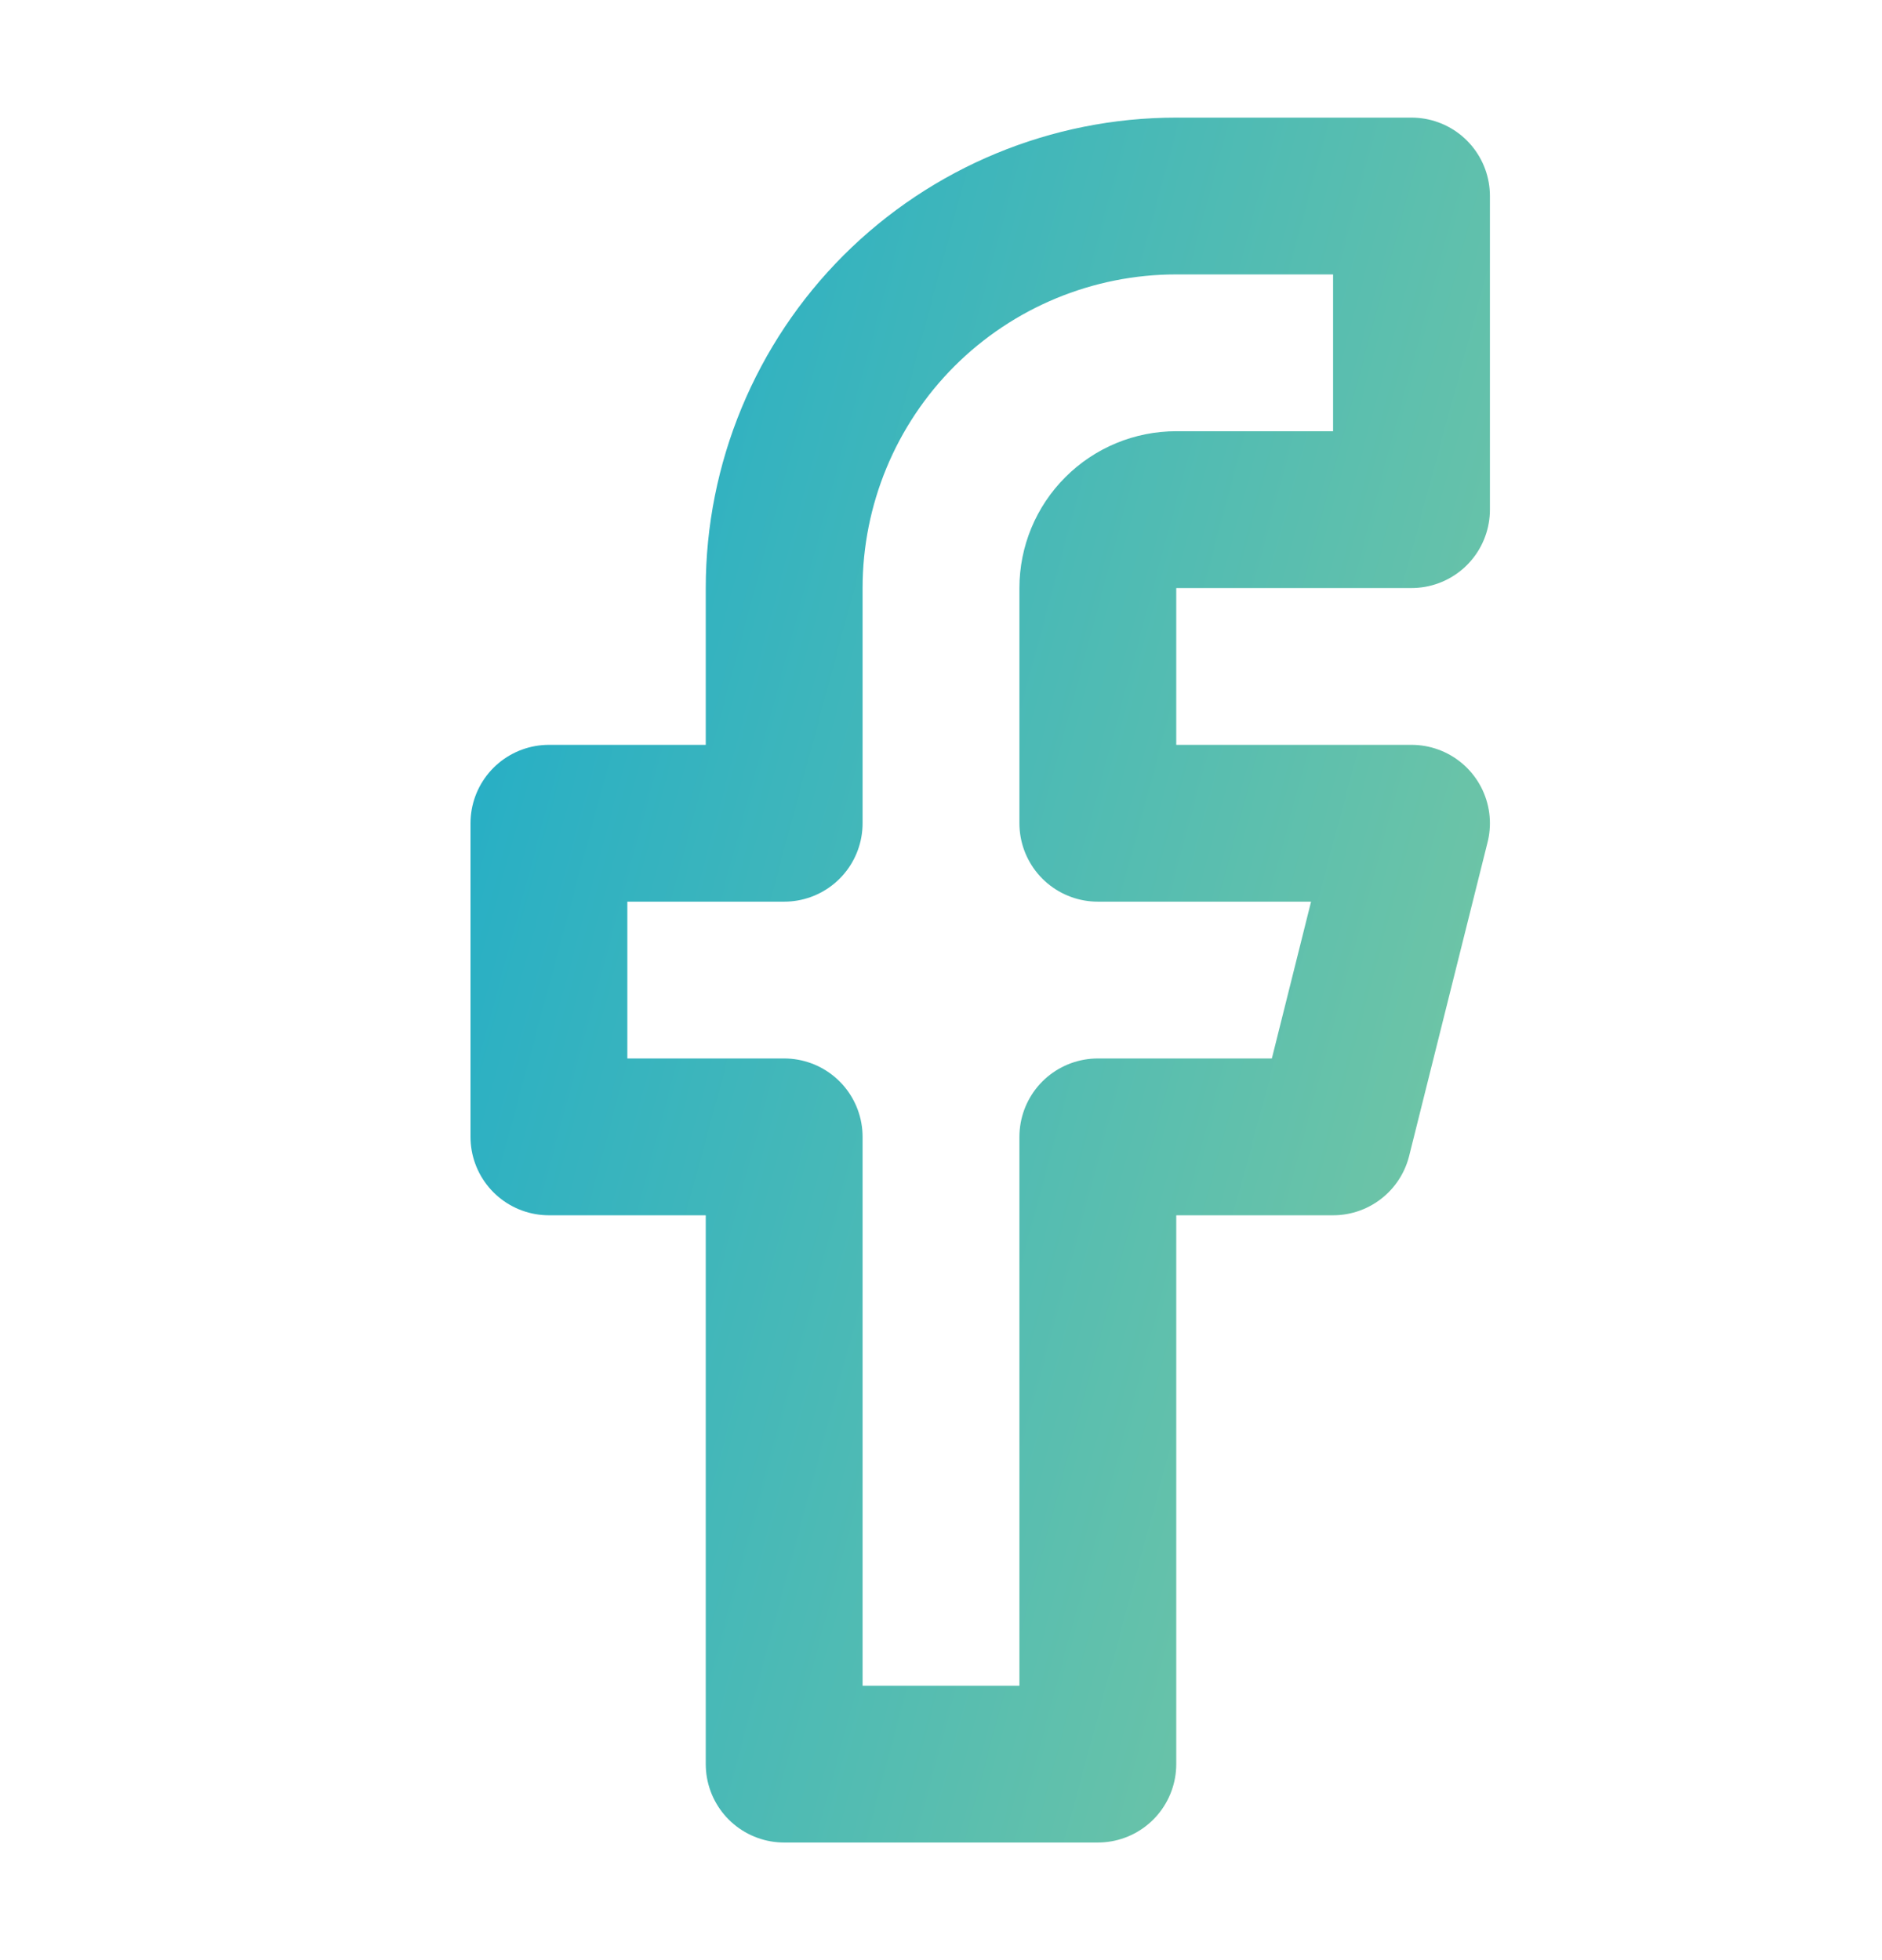
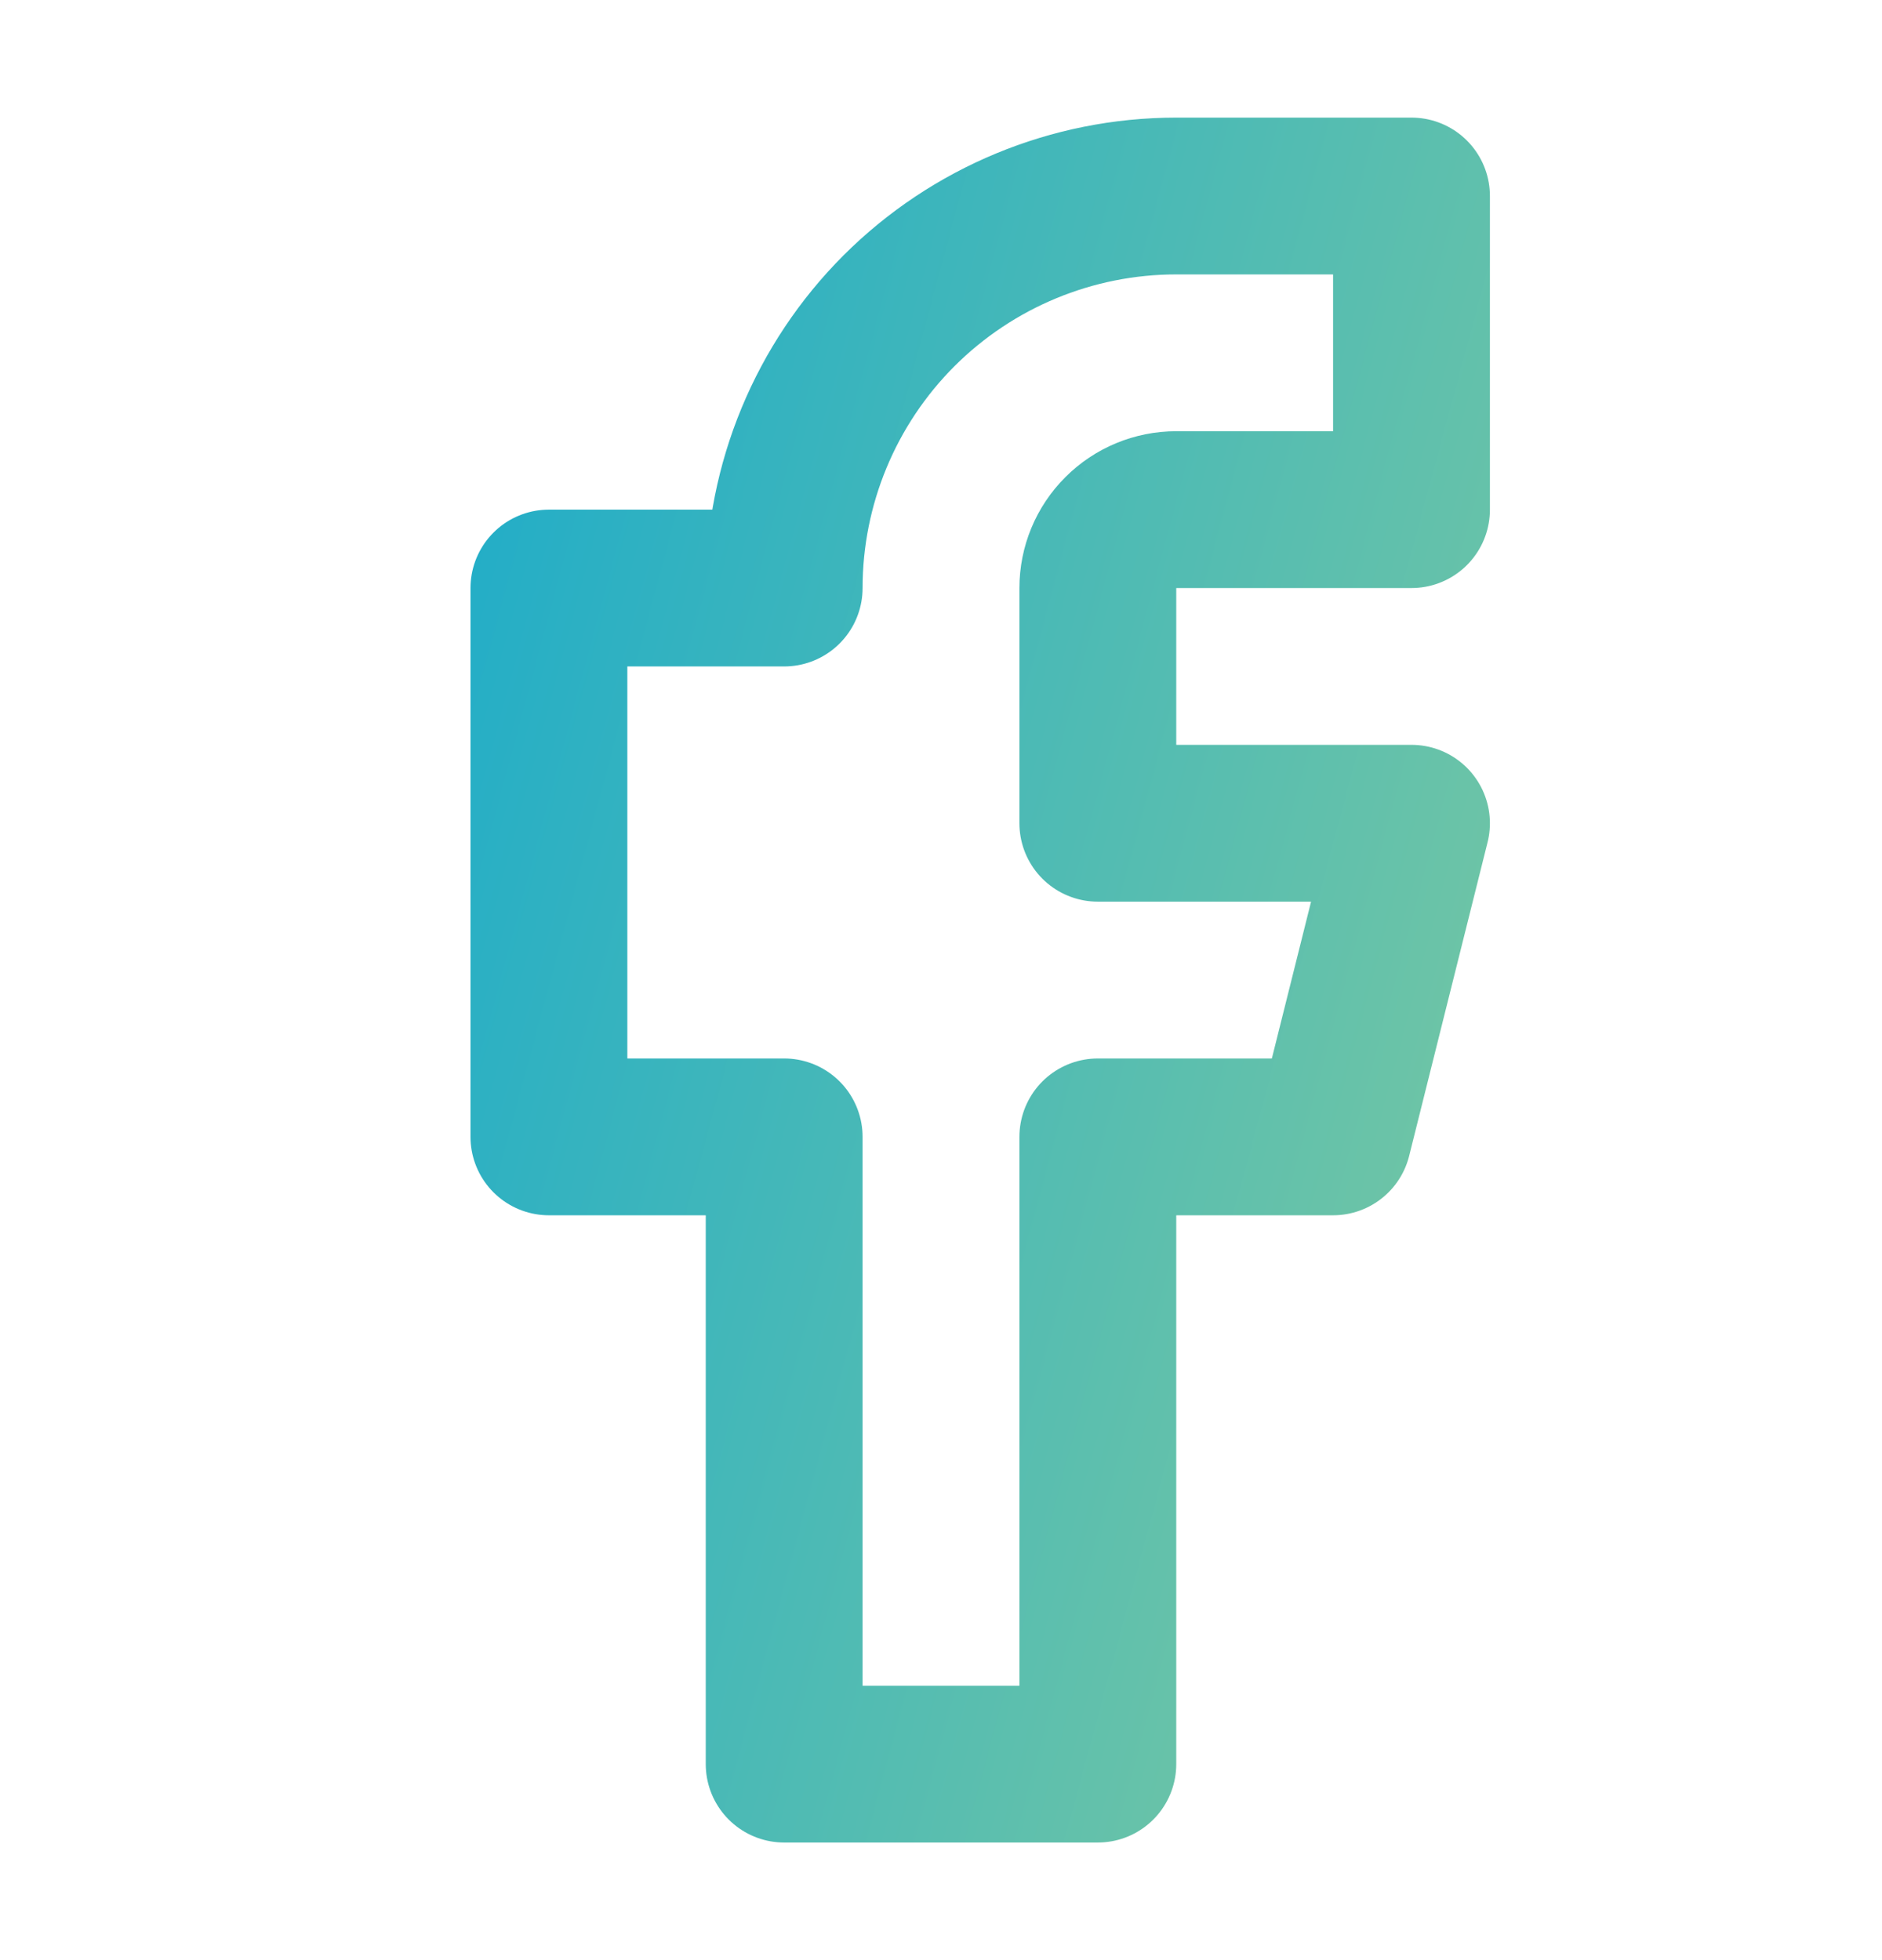
<svg xmlns="http://www.w3.org/2000/svg" width="24" height="25" viewBox="0 0 24 25" fill="none">
-   <path d="M18 2.5H15C13.674 2.5 12.402 3.027 11.464 3.964C10.527 4.902 10 6.174 10 7.5V10.5H7V14.5H10V22.5H14V14.5H17L18 10.5H14V7.5C14 7.235 14.105 6.98 14.293 6.793C14.48 6.605 14.735 6.5 15 6.5H18V2.5Z" stroke="url(#paint0_linear_2004_3412)" stroke-width="2" stroke-linecap="round" stroke-linejoin="round" />
+   <path d="M18 2.5H15C13.674 2.5 12.402 3.027 11.464 3.964C10.527 4.902 10 6.174 10 7.5H7V14.5H10V22.5H14V14.5H17L18 10.5H14V7.5C14 7.235 14.105 6.98 14.293 6.793C14.48 6.605 14.735 6.5 15 6.5H18V2.5Z" stroke="url(#paint0_linear_2004_3412)" stroke-width="2" stroke-linecap="round" stroke-linejoin="round" />
  <defs>
    <linearGradient id="paint0_linear_2004_3412" x1="10.3" y1="-33.833" x2="38.678" y2="-26.19" gradientUnits="userSpaceOnUse">
      <stop stop-color="#01A3D6" />
      <stop offset="1" stop-color="#9ED391" />
    </linearGradient>
  </defs>
</svg>